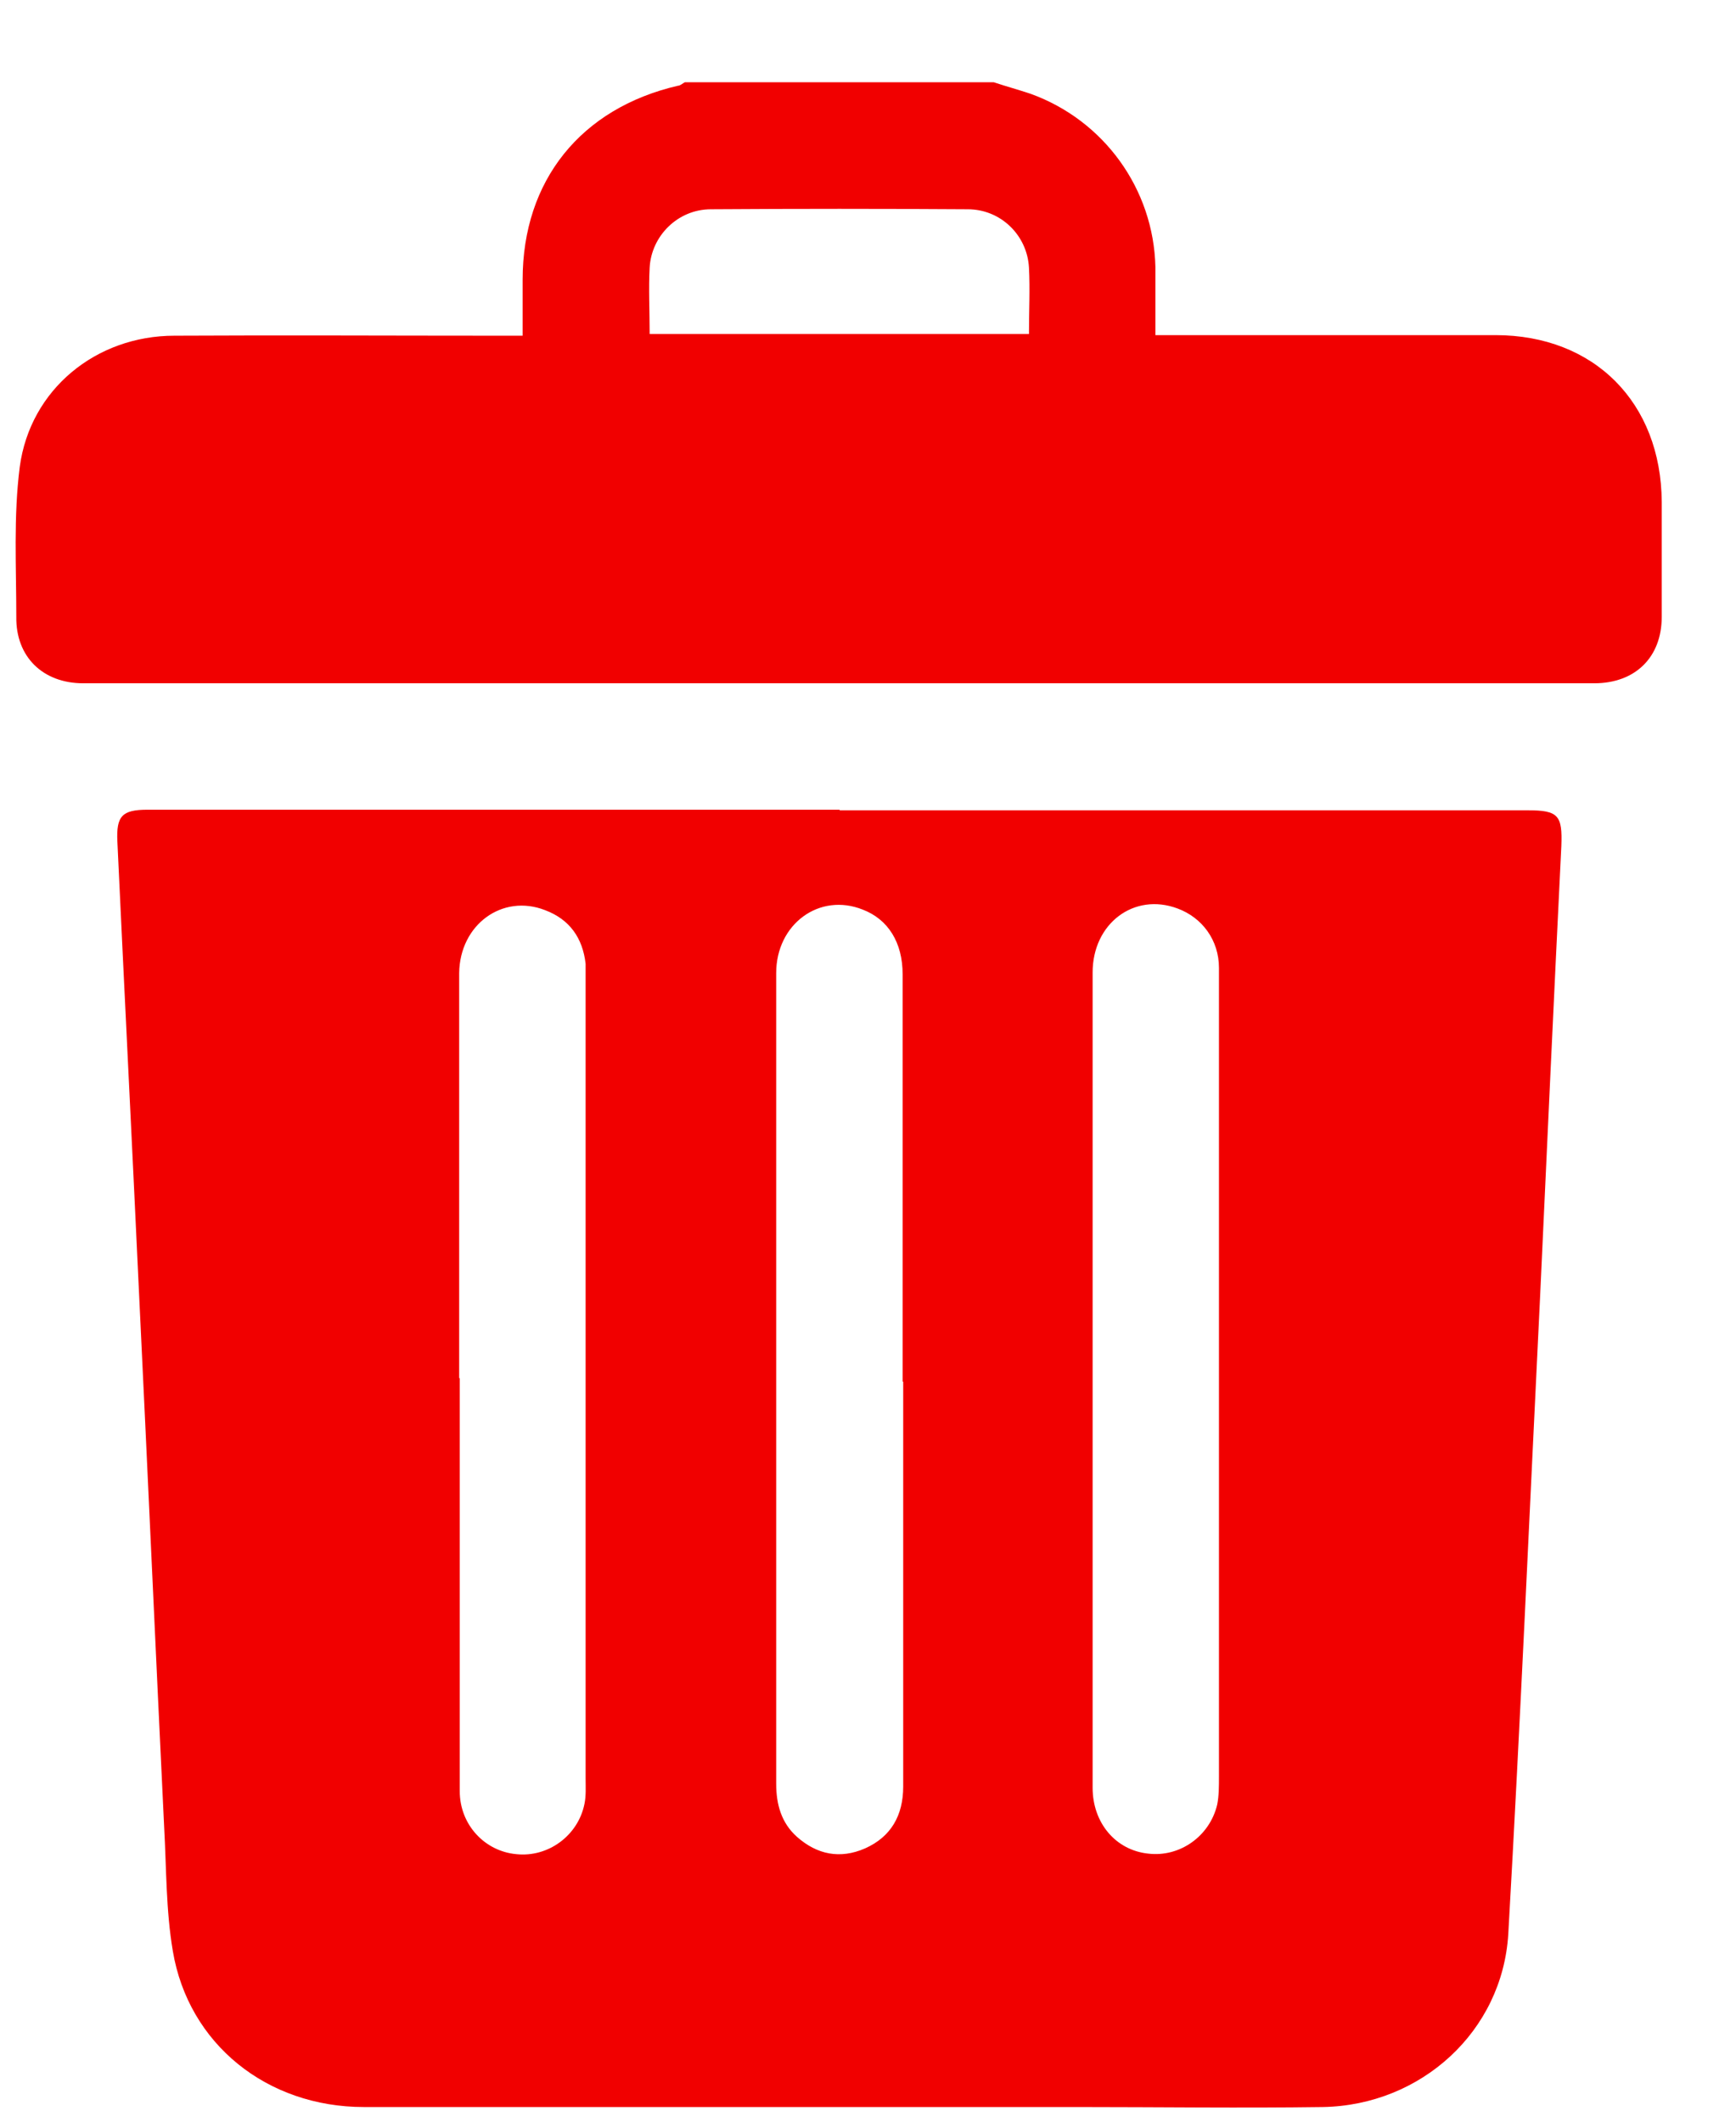
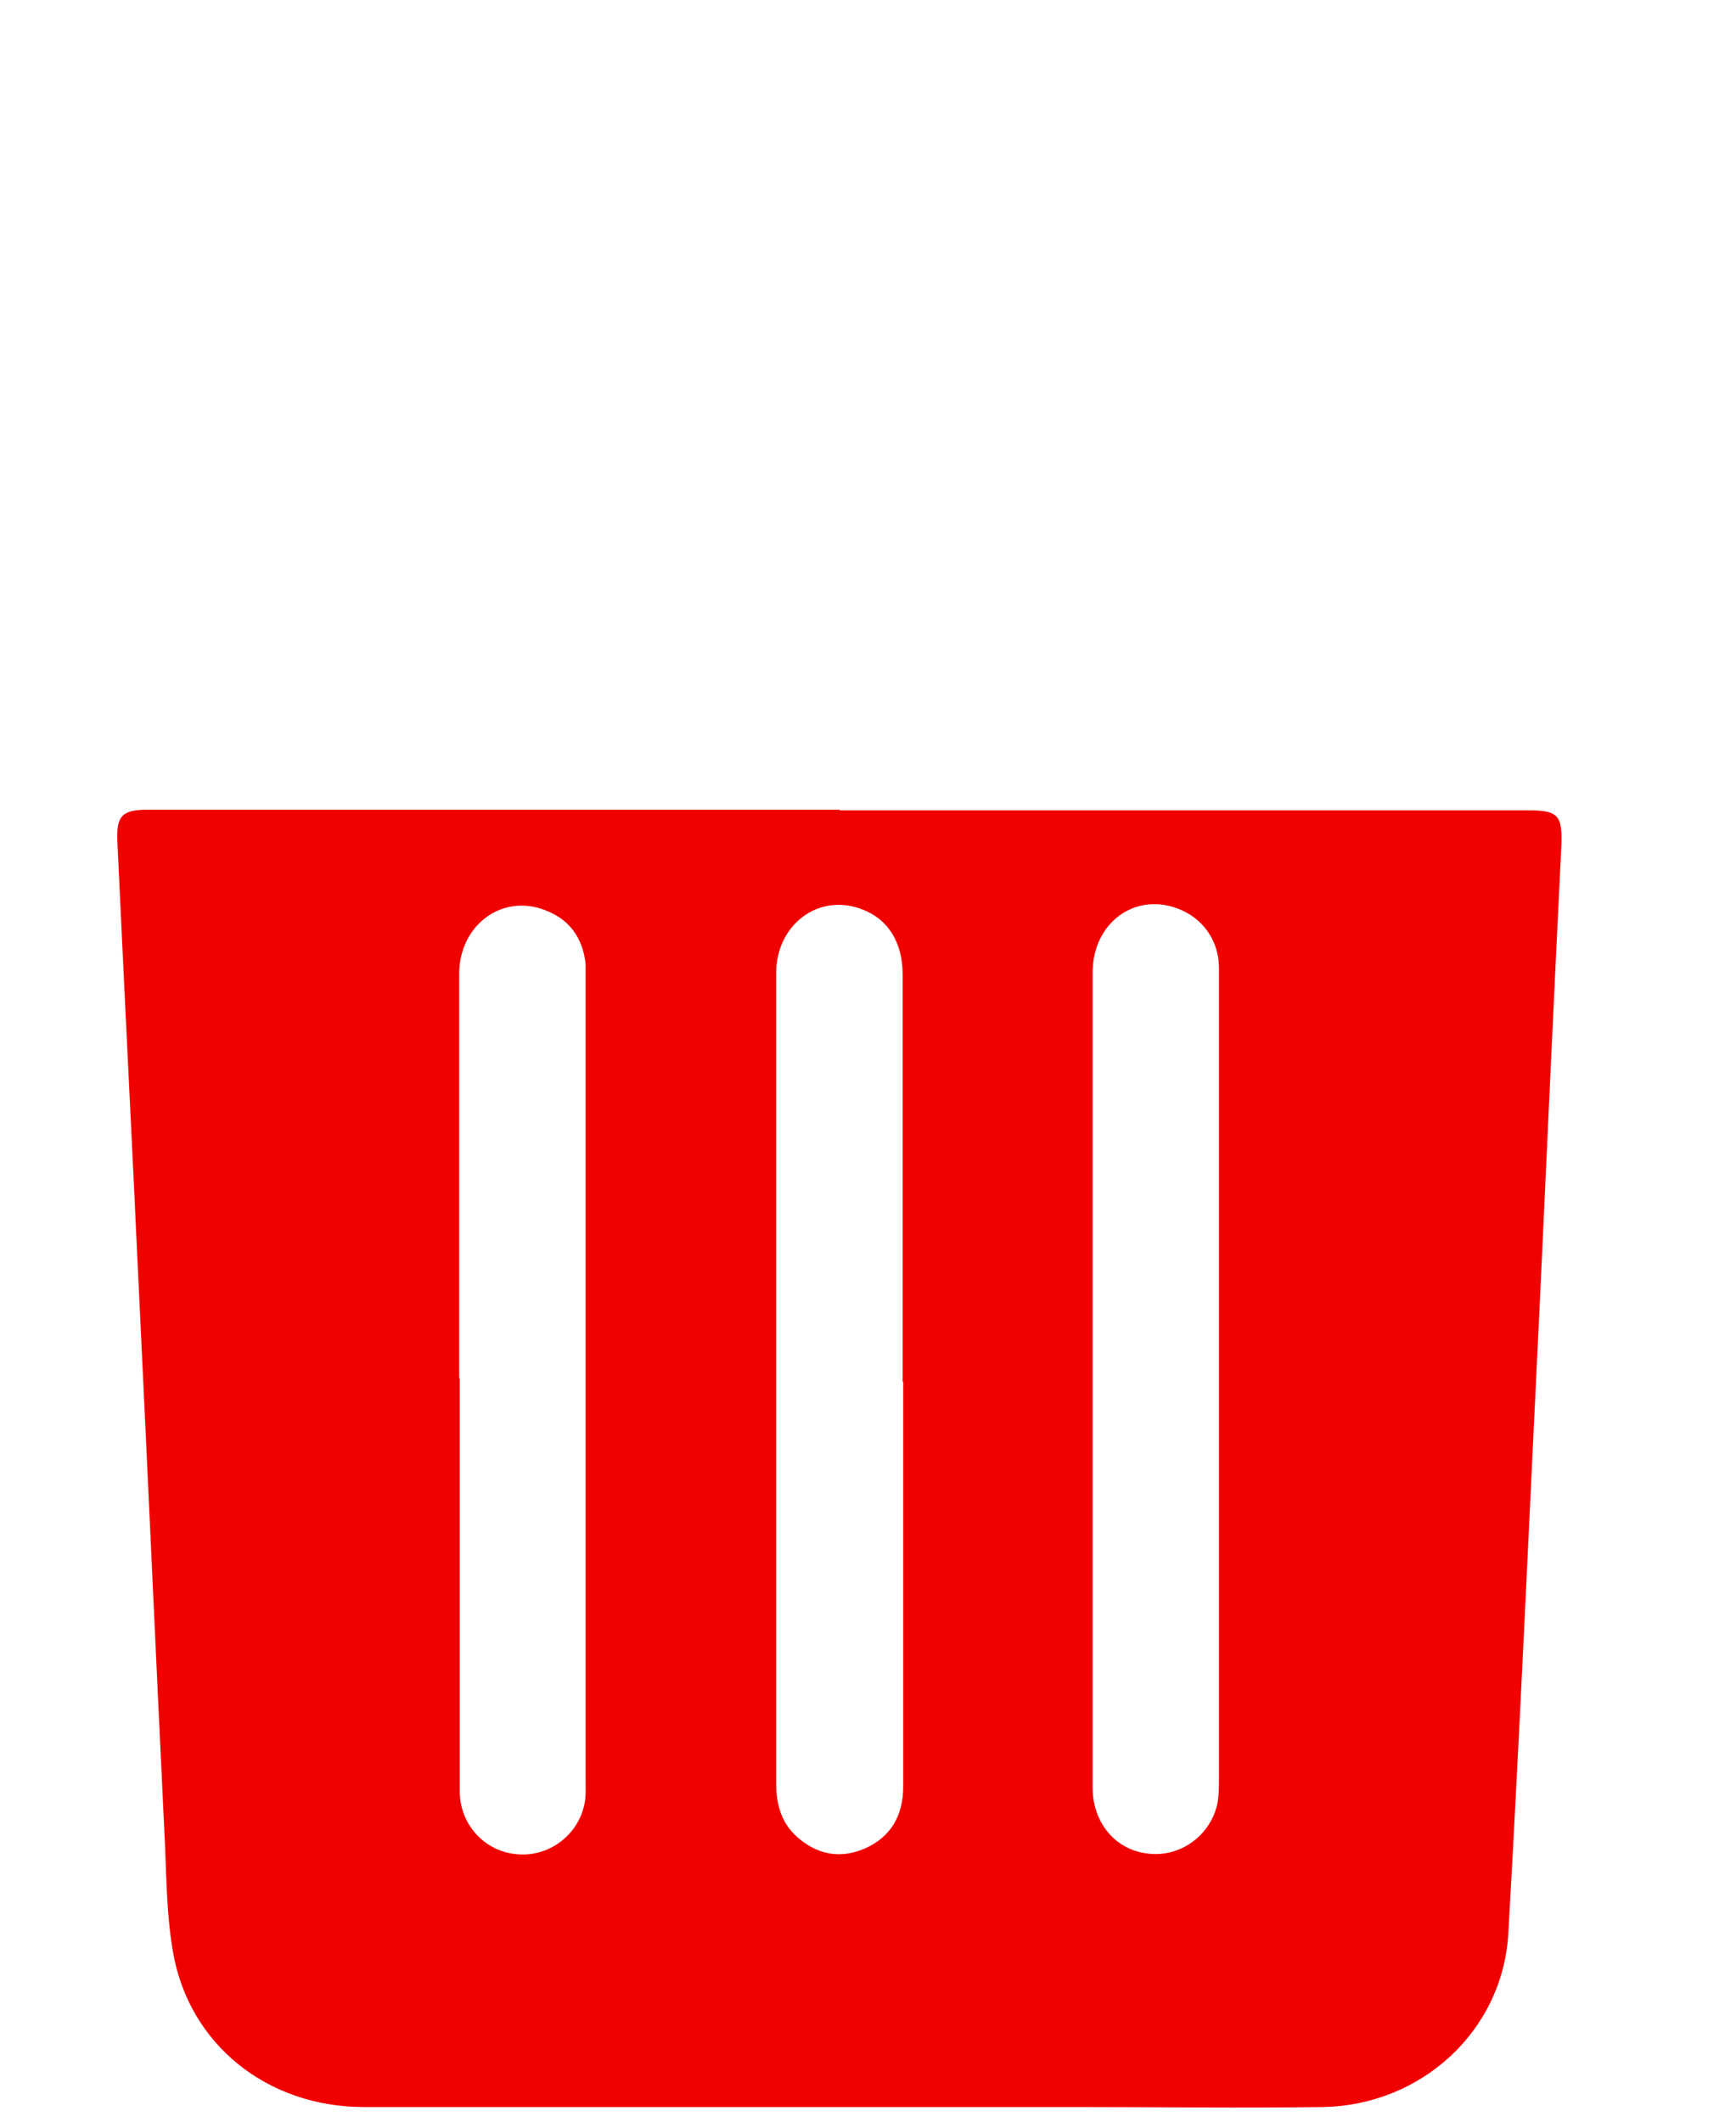
<svg xmlns="http://www.w3.org/2000/svg" width="18" height="22" viewBox="0 0 18 22" fill="none">
-   <path d="M10.304 0.853C10.43 0.895 10.562 0.931 10.687 0.973C11.447 1.248 11.962 1.96 11.98 2.769C11.98 2.996 11.98 3.218 11.98 3.475C12.064 3.475 12.136 3.475 12.208 3.475C13.309 3.475 14.411 3.475 15.506 3.475C16.53 3.475 17.224 4.175 17.23 5.205C17.23 5.6 17.23 5.995 17.23 6.396C17.23 6.816 16.955 7.085 16.53 7.085C11.31 7.085 6.09 7.085 0.863 7.085C0.444 7.085 0.163 6.81 0.169 6.396C0.169 5.876 0.139 5.355 0.205 4.84C0.313 4.038 0.995 3.481 1.809 3.481C2.929 3.475 4.048 3.481 5.174 3.481C5.245 3.481 5.323 3.481 5.419 3.481C5.419 3.277 5.419 3.086 5.419 2.9C5.419 1.871 6.024 1.122 7.029 0.889C7.053 0.889 7.077 0.865 7.101 0.853C8.167 0.853 9.232 0.853 10.298 0.853L10.304 0.853ZM6.736 3.463H10.669C10.669 3.224 10.681 2.996 10.669 2.775C10.651 2.439 10.376 2.17 10.035 2.17C9.149 2.164 8.257 2.164 7.371 2.17C7.029 2.17 6.754 2.445 6.736 2.775C6.724 2.996 6.736 3.224 6.736 3.463Z" fill="#F10000" />
  <path d="M8.706 8.402C11.083 8.402 13.466 8.402 15.842 8.402C16.16 8.402 16.201 8.456 16.189 8.773C16.112 10.336 16.04 11.898 15.968 13.46C15.86 15.658 15.764 17.855 15.639 20.052C15.579 21.063 14.735 21.83 13.717 21.848C12.867 21.86 12.023 21.848 11.173 21.848C8.706 21.848 6.24 21.848 3.773 21.848C2.768 21.848 1.954 21.195 1.792 20.231C1.72 19.806 1.726 19.375 1.702 18.944C1.612 17.082 1.529 15.215 1.439 13.353C1.367 11.808 1.289 10.27 1.217 8.725C1.205 8.462 1.265 8.396 1.529 8.396C3.923 8.396 6.312 8.396 8.706 8.396V8.402ZM4.767 14.287C4.767 14.867 4.767 15.448 4.767 16.029C4.767 16.879 4.767 17.723 4.767 18.573C4.767 18.92 5.025 19.196 5.354 19.226C5.683 19.261 5.994 19.034 6.06 18.705C6.078 18.621 6.072 18.525 6.072 18.441C6.072 15.688 6.072 12.934 6.072 10.18C6.072 10.12 6.072 10.054 6.072 9.994C6.042 9.725 5.905 9.533 5.653 9.438C5.21 9.264 4.767 9.587 4.761 10.09C4.761 11.491 4.761 12.892 4.761 14.293L4.767 14.287ZM9.359 14.329C9.359 12.922 9.359 11.515 9.359 10.102C9.359 9.773 9.209 9.533 8.946 9.432C8.497 9.252 8.048 9.581 8.048 10.09C8.048 11.748 8.048 13.413 8.048 15.071C8.048 16.214 8.048 17.352 8.048 18.495C8.048 18.711 8.102 18.902 8.263 19.046C8.473 19.232 8.712 19.279 8.97 19.166C9.239 19.046 9.365 18.824 9.365 18.525C9.365 17.124 9.365 15.723 9.365 14.323L9.359 14.329ZM11.329 14.293C11.329 14.37 11.329 14.442 11.329 14.52C11.329 15.861 11.329 17.202 11.329 18.537C11.329 18.902 11.568 19.184 11.903 19.22C12.232 19.261 12.544 19.04 12.621 18.711C12.639 18.621 12.639 18.519 12.639 18.423C12.639 15.999 12.639 13.568 12.639 11.144C12.639 10.773 12.639 10.407 12.639 10.036C12.639 9.749 12.466 9.515 12.209 9.42C11.759 9.252 11.329 9.575 11.329 10.084C11.329 11.485 11.329 12.886 11.329 14.287V14.293Z" fill="#F10000" />
</svg>